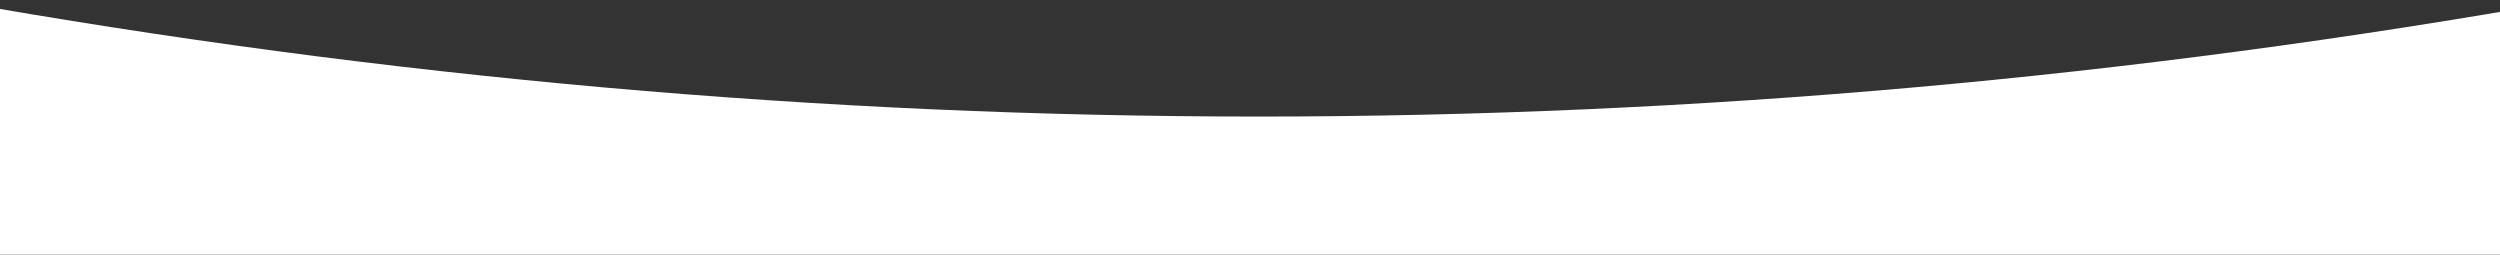
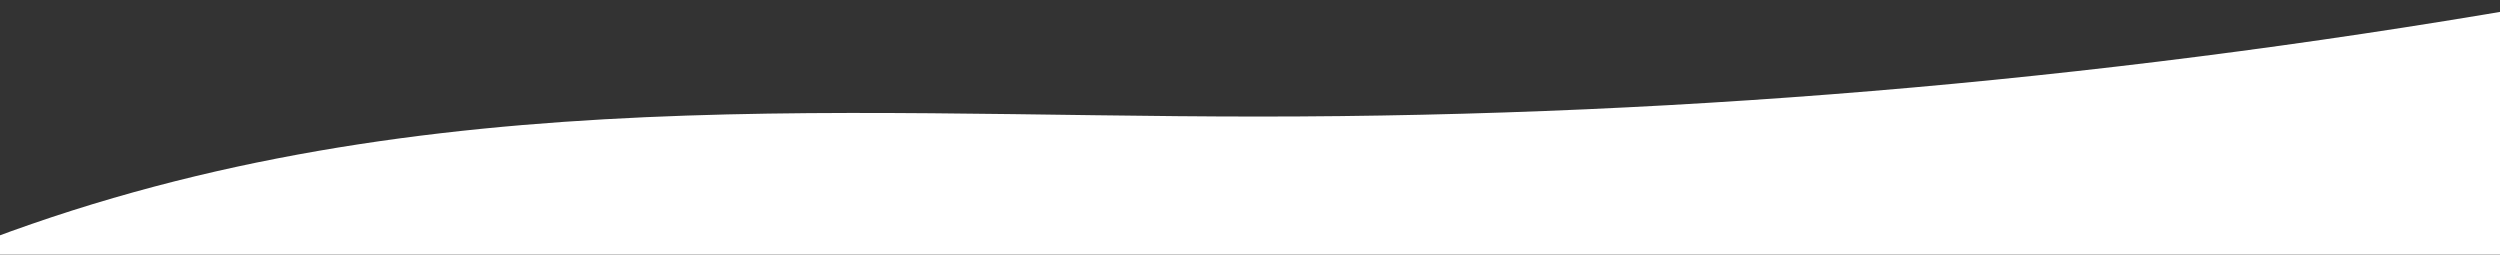
<svg xmlns="http://www.w3.org/2000/svg" width="2882" height="294" viewBox="0 0 2882 294" fill="none">
  <rect x="0" y="0" width="2882" height="294" fill="#333333" stroke="none" />
-   <path id="Wave" fill-rule="evenodd" clip-rule="evenodd" d="M2960 293.628H-57.879V0.249C445.102 89.66 948.082 134.365 1451.06 134.365C1954.04 134.365 2457.02 89.66 2960 0.249V293.628Z" fill="white" />
+   <path id="Wave" fill-rule="evenodd" clip-rule="evenodd" d="M2960 293.628H-57.879C445.102 89.66 948.082 134.365 1451.06 134.365C1954.04 134.365 2457.02 89.66 2960 0.249V293.628Z" fill="white" />
</svg>